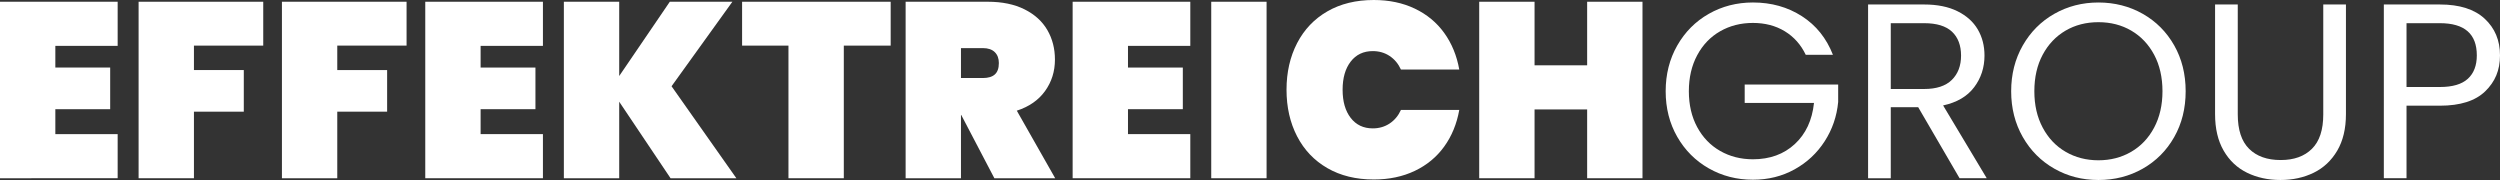
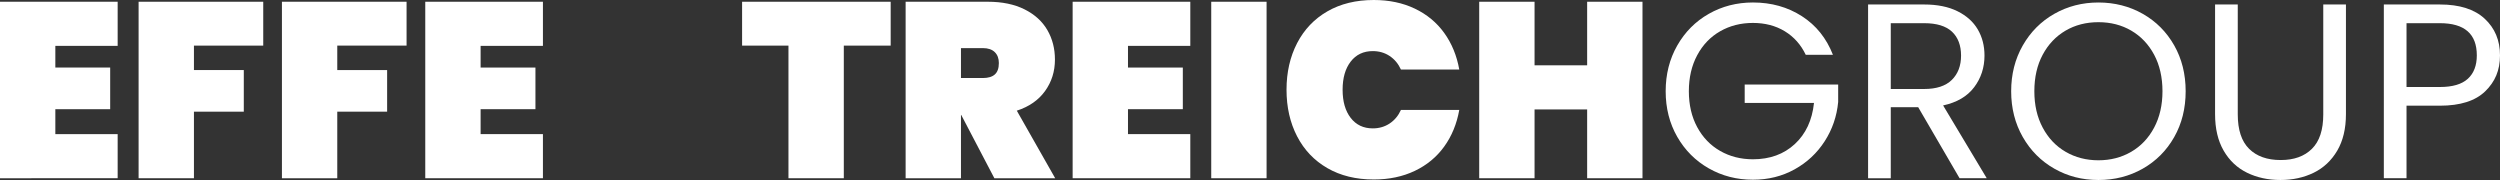
<svg xmlns="http://www.w3.org/2000/svg" id="Ebene_2" viewBox="0 0 601.74 43.32">
  <rect x="0" y="0" width="601.74" height="43.32" fill="#333333" stroke="none" />
  <defs>
    <style>      .cls-1 {        fill: #fff;      }    </style>
  </defs>
  <g id="Ebene_1-2" data-name="Ebene_1">
    <g>
      <path class="cls-1" d="M13.32,11.04v5.22h13.2v10.02h-13.2v6h15v10.62H0V.42h28.32v10.62h-15Z" />
      <path class="cls-1" d="M63.36.42v10.56h-16.68v5.88h12v10.02h-12v16.02h-13.32V.42h30Z" />
      <path class="cls-1" d="M97.86.42v10.56h-16.68v5.88h12v10.02h-12v16.02h-13.32V.42h30Z" />
      <path class="cls-1" d="M115.68,11.04v5.22h13.2v10.02h-13.2v6h15v10.62h-28.32V.42h28.32v10.62h-15Z" />
-       <path class="cls-1" d="M161.4,42.9l-12.36-18.42v18.42h-13.32V.42h13.32v17.88L161.22.42h15.06l-14.64,20.34,15.6,22.14h-15.84Z" />
      <path class="cls-1" d="M214.38.42v10.56h-11.28v31.92h-13.32V10.98h-11.16V.42h35.76Z" />
      <path class="cls-1" d="M239.34,42.9l-7.98-15.24h-.06v15.24h-13.32V.42h19.8c3.44,0,6.38.61,8.82,1.83,2.44,1.22,4.27,2.88,5.49,4.98,1.22,2.1,1.83,4.47,1.83,7.11,0,2.84-.79,5.36-2.37,7.56-1.58,2.2-3.85,3.78-6.81,4.74l9.24,16.26h-14.64ZM231.3,18.78h5.28c1.28,0,2.24-.29,2.88-.87.64-.58.96-1.49.96-2.73,0-1.12-.33-2-.99-2.64-.66-.64-1.61-.96-2.85-.96h-5.28v7.2Z" />
      <path class="cls-1" d="M271.5,11.04v5.22h13.2v10.02h-13.2v6h15v10.62h-28.32V.42h28.32v10.62h-15Z" />
      <path class="cls-1" d="M304.86.42v42.48h-13.32V.42h13.32Z" />
      <path class="cls-1" d="M312.21,10.38c1.7-3.28,4.13-5.83,7.29-7.65,3.16-1.82,6.88-2.73,11.16-2.73,3.68,0,6.97.69,9.87,2.07,2.9,1.38,5.26,3.33,7.08,5.85,1.82,2.52,3.03,5.46,3.63,8.82h-14.04c-.64-1.4-1.55-2.49-2.73-3.27-1.18-.78-2.53-1.17-4.05-1.17-2.24,0-4.01.84-5.31,2.52-1.3,1.68-1.95,3.94-1.95,6.78s.65,5.1,1.95,6.78c1.3,1.68,3.07,2.52,5.31,2.52,1.52,0,2.87-.39,4.05-1.17,1.18-.78,2.09-1.87,2.73-3.27h14.04c-.6,3.36-1.81,6.3-3.63,8.82-1.82,2.52-4.18,4.47-7.08,5.85-2.9,1.38-6.19,2.07-9.87,2.07-4.28,0-8-.91-11.16-2.73-3.16-1.82-5.59-4.37-7.29-7.65-1.7-3.28-2.55-7.02-2.55-11.22s.85-7.94,2.55-11.22Z" />
      <path class="cls-1" d="M395.34.42v42.48h-13.32v-16.56h-12.66v16.56h-13.32V.42h13.32v15.3h12.66V.42h13.32Z" />
      <path class="cls-1" d="M434.64,13.2c-1.16-2.44-2.84-4.33-5.04-5.67-2.2-1.34-4.76-2.01-7.68-2.01s-5.55.67-7.89,2.01c-2.34,1.34-4.18,3.26-5.52,5.76-1.34,2.5-2.01,5.39-2.01,8.67s.67,6.16,2.01,8.64c1.34,2.48,3.18,4.39,5.52,5.73,2.34,1.34,4.97,2.01,7.89,2.01,4.08,0,7.44-1.22,10.08-3.66,2.64-2.44,4.18-5.74,4.62-9.9h-16.68v-4.44h22.5v4.2c-.32,3.44-1.4,6.59-3.24,9.45-1.84,2.86-4.26,5.12-7.26,6.78-3,1.66-6.34,2.49-10.02,2.49-3.88,0-7.42-.91-10.62-2.73-3.2-1.82-5.73-4.35-7.59-7.59-1.86-3.24-2.79-6.9-2.79-10.98s.93-7.75,2.79-11.01c1.86-3.26,4.39-5.8,7.59-7.62,3.2-1.82,6.74-2.73,10.62-2.73,4.44,0,8.37,1.1,11.79,3.3,3.42,2.2,5.91,5.3,7.47,9.3h-6.54Z" />
      <path class="cls-1" d="M471.66,42.9l-9.96-17.1h-6.6v17.1h-5.46V1.08h13.5c3.16,0,5.83.54,8.01,1.62,2.18,1.08,3.81,2.54,4.89,4.38,1.08,1.84,1.62,3.94,1.62,6.3,0,2.88-.83,5.42-2.49,7.62-1.66,2.2-4.15,3.66-7.47,4.38l10.5,17.52h-6.54ZM455.1,21.42h8.04c2.96,0,5.18-.73,6.66-2.19,1.48-1.46,2.22-3.41,2.22-5.85s-.73-4.4-2.19-5.76c-1.46-1.36-3.69-2.04-6.69-2.04h-8.04v15.84Z" />
-       <path class="cls-1" d="M494.46,40.59c-3.2-1.82-5.73-4.36-7.59-7.62-1.86-3.26-2.79-6.93-2.79-11.01s.93-7.75,2.79-11.01c1.86-3.26,4.39-5.8,7.59-7.62,3.2-1.82,6.74-2.73,10.62-2.73s7.48.91,10.68,2.73c3.2,1.82,5.72,4.35,7.56,7.59,1.84,3.24,2.76,6.92,2.76,11.04s-.92,7.8-2.76,11.04c-1.84,3.24-4.36,5.77-7.56,7.59-3.2,1.82-6.76,2.73-10.68,2.73s-7.42-.91-10.62-2.73ZM512.97,36.54c2.34-1.36,4.18-3.3,5.52-5.82,1.34-2.52,2.01-5.44,2.01-8.76s-.67-6.29-2.01-8.79c-1.34-2.5-3.17-4.43-5.49-5.79-2.32-1.36-4.96-2.04-7.92-2.04s-5.6.68-7.92,2.04c-2.32,1.36-4.15,3.29-5.49,5.79-1.34,2.5-2.01,5.43-2.01,8.79s.67,6.24,2.01,8.76c1.34,2.52,3.18,4.46,5.52,5.82,2.34,1.36,4.97,2.04,7.89,2.04s5.55-.68,7.89-2.04Z" />
+       <path class="cls-1" d="M494.46,40.59c-3.2-1.82-5.73-4.36-7.59-7.62-1.86-3.26-2.79-6.93-2.79-11.01s.93-7.75,2.79-11.01c1.86-3.26,4.39-5.8,7.59-7.62,3.2-1.82,6.74-2.73,10.62-2.73s7.48.91,10.68,2.73c3.2,1.82,5.72,4.35,7.56,7.59,1.84,3.24,2.76,6.92,2.76,11.04s-.92,7.8-2.76,11.04c-1.84,3.24-4.36,5.77-7.56,7.59-3.2,1.82-6.76,2.73-10.68,2.73s-7.42-.91-10.62-2.73M512.97,36.54c2.34-1.36,4.18-3.3,5.52-5.82,1.34-2.52,2.01-5.44,2.01-8.76s-.67-6.29-2.01-8.79c-1.34-2.5-3.17-4.43-5.49-5.79-2.32-1.36-4.96-2.04-7.92-2.04s-5.6.68-7.92,2.04c-2.32,1.36-4.15,3.29-5.49,5.79-1.34,2.5-2.01,5.43-2.01,8.79s.67,6.24,2.01,8.76c1.34,2.52,3.18,4.46,5.52,5.82,2.34,1.36,4.97,2.04,7.89,2.04s5.55-.68,7.89-2.04Z" />
      <path class="cls-1" d="M538.62,1.08v26.46c0,3.72.91,6.48,2.73,8.28,1.82,1.8,4.35,2.7,7.59,2.7s5.71-.9,7.53-2.7c1.82-1.8,2.73-4.56,2.73-8.28V1.08h5.46v26.4c0,3.48-.7,6.41-2.1,8.79-1.4,2.38-3.29,4.15-5.67,5.31-2.38,1.16-5.05,1.74-8.01,1.74s-5.63-.58-8.01-1.74c-2.38-1.16-4.26-2.93-5.64-5.31-1.38-2.38-2.07-5.31-2.07-8.79V1.08h5.46Z" />
      <path class="cls-1" d="M598.17,21.99c-2.38,2.3-6.01,3.45-10.89,3.45h-8.04v17.46h-5.46V1.08h13.5c4.72,0,8.31,1.14,10.77,3.42,2.46,2.28,3.69,5.22,3.69,8.82s-1.19,6.37-3.57,8.67ZM594,18.96c1.44-1.32,2.16-3.2,2.16-5.64,0-5.16-2.96-7.74-8.88-7.74h-8.04v15.36h8.04c3.04,0,5.28-.66,6.72-1.98Z" />
    </g>
  </g>
</svg>